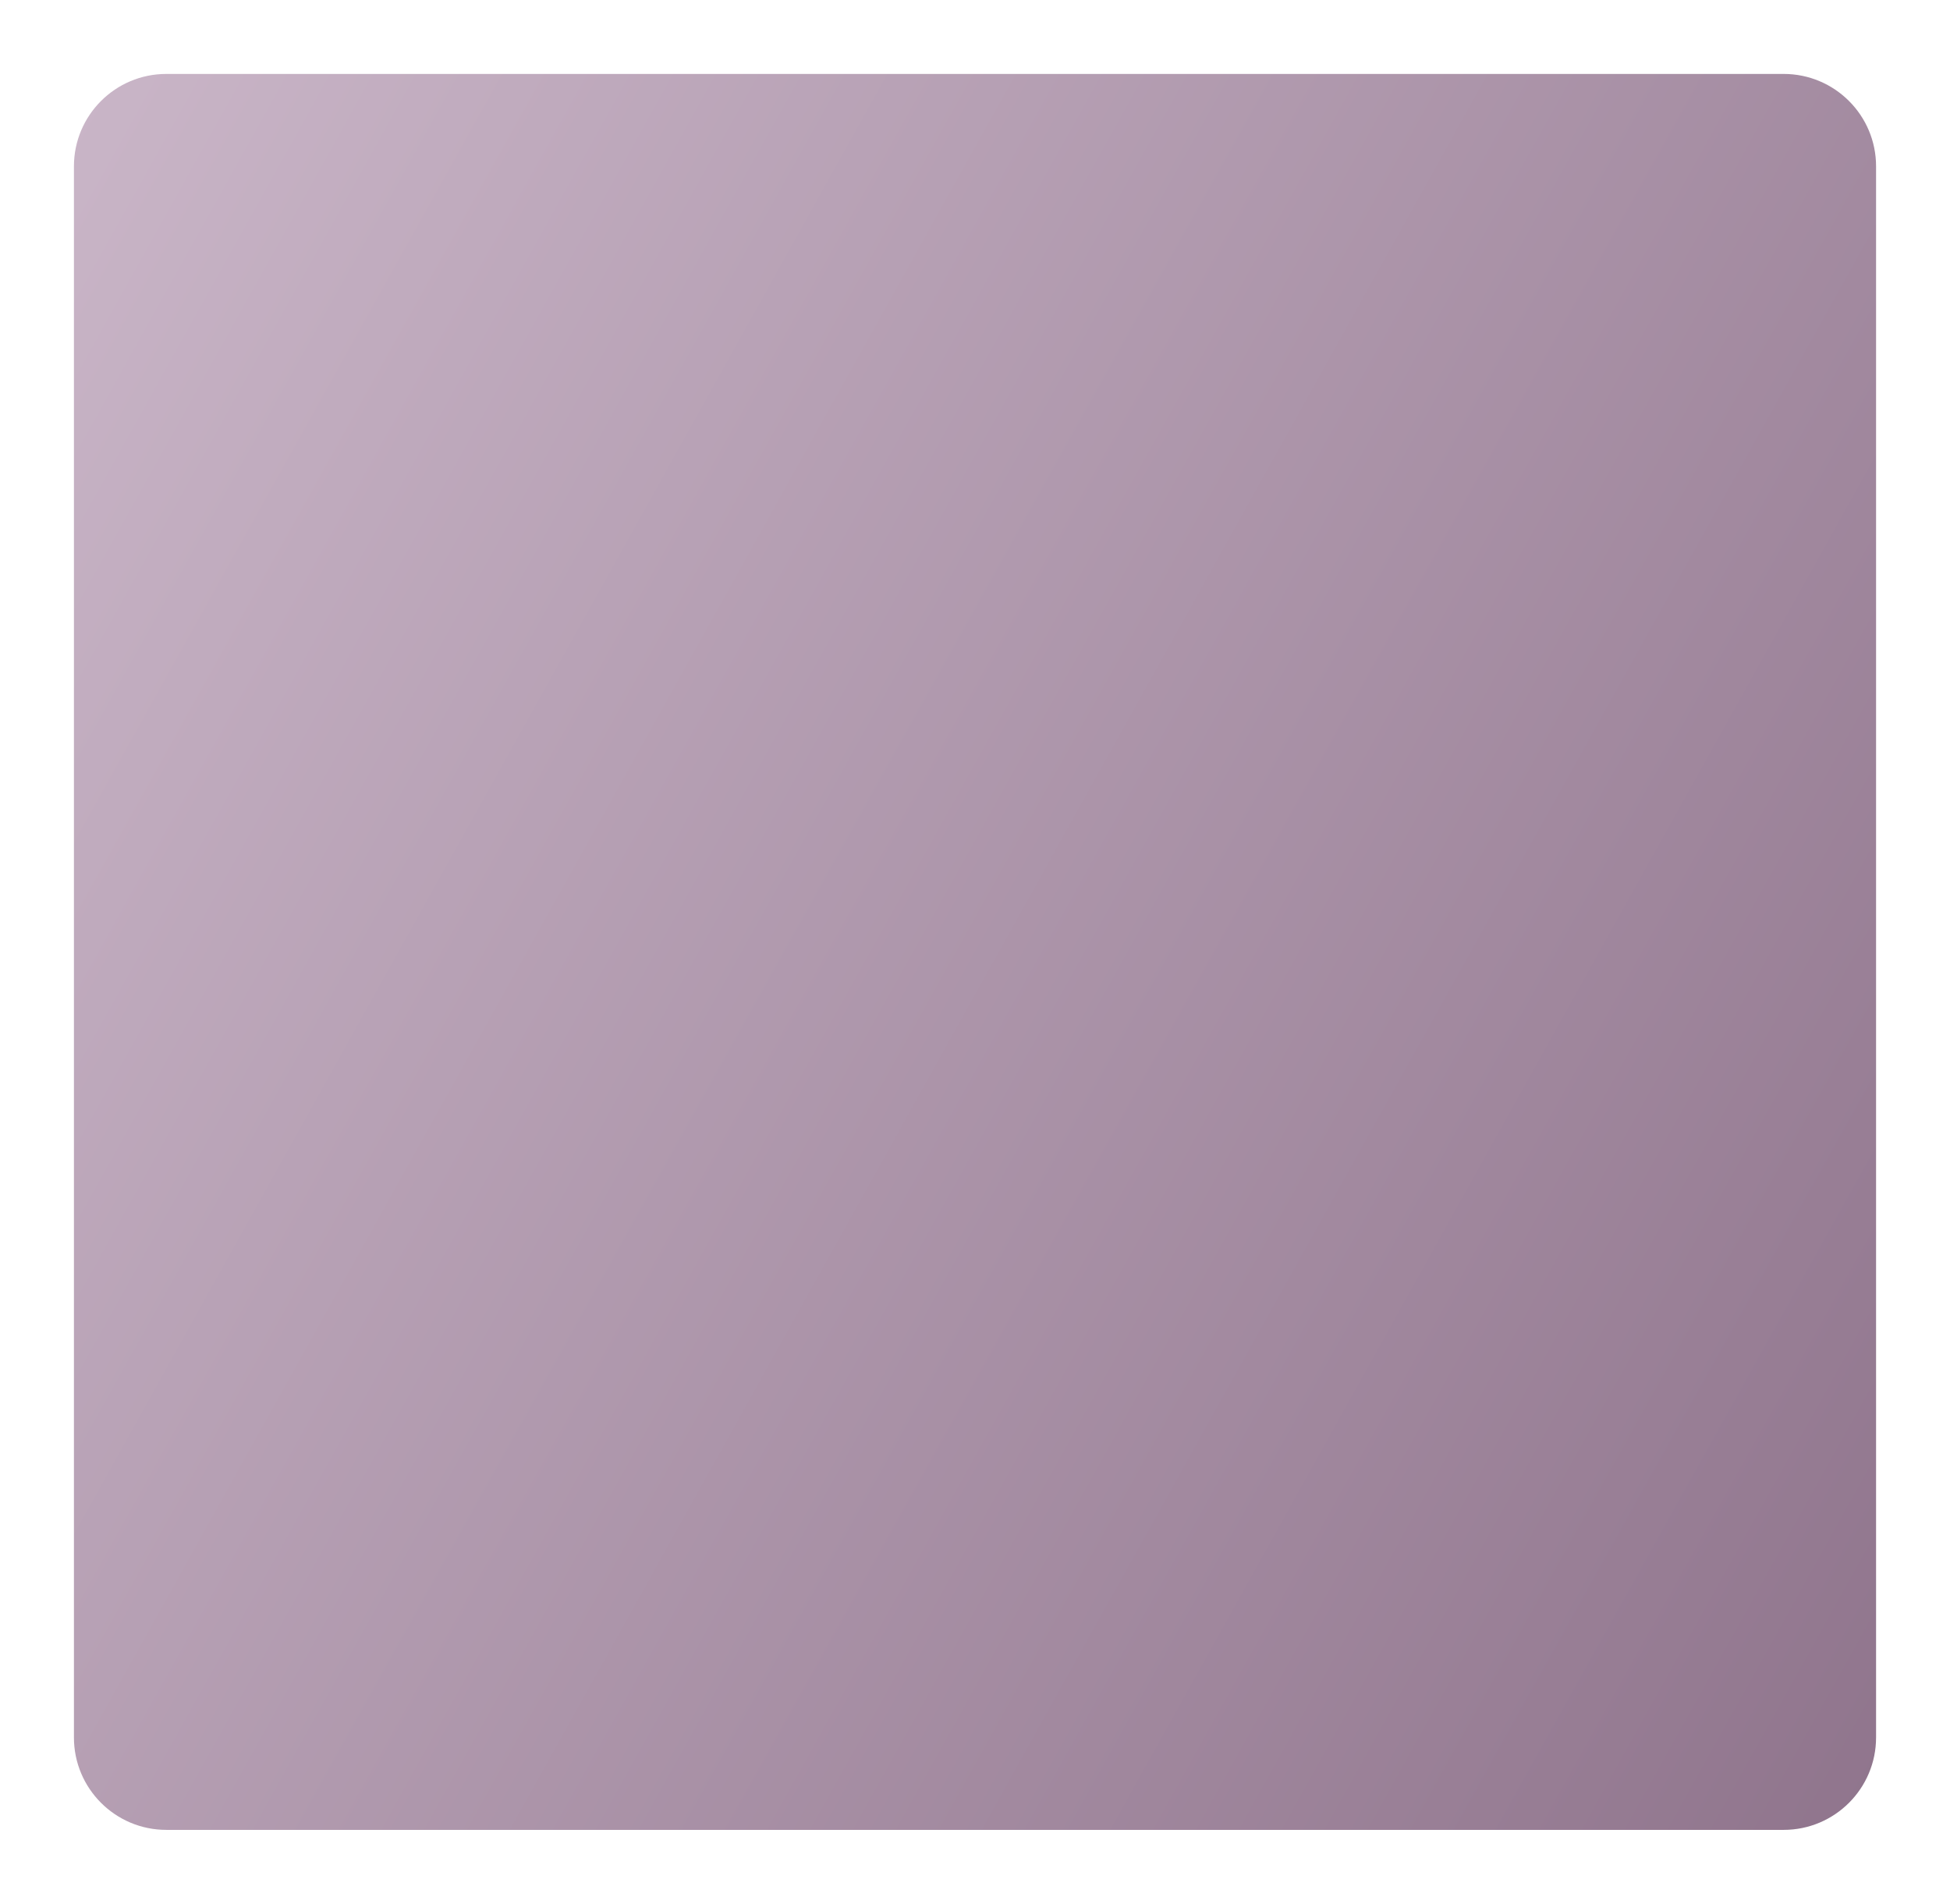
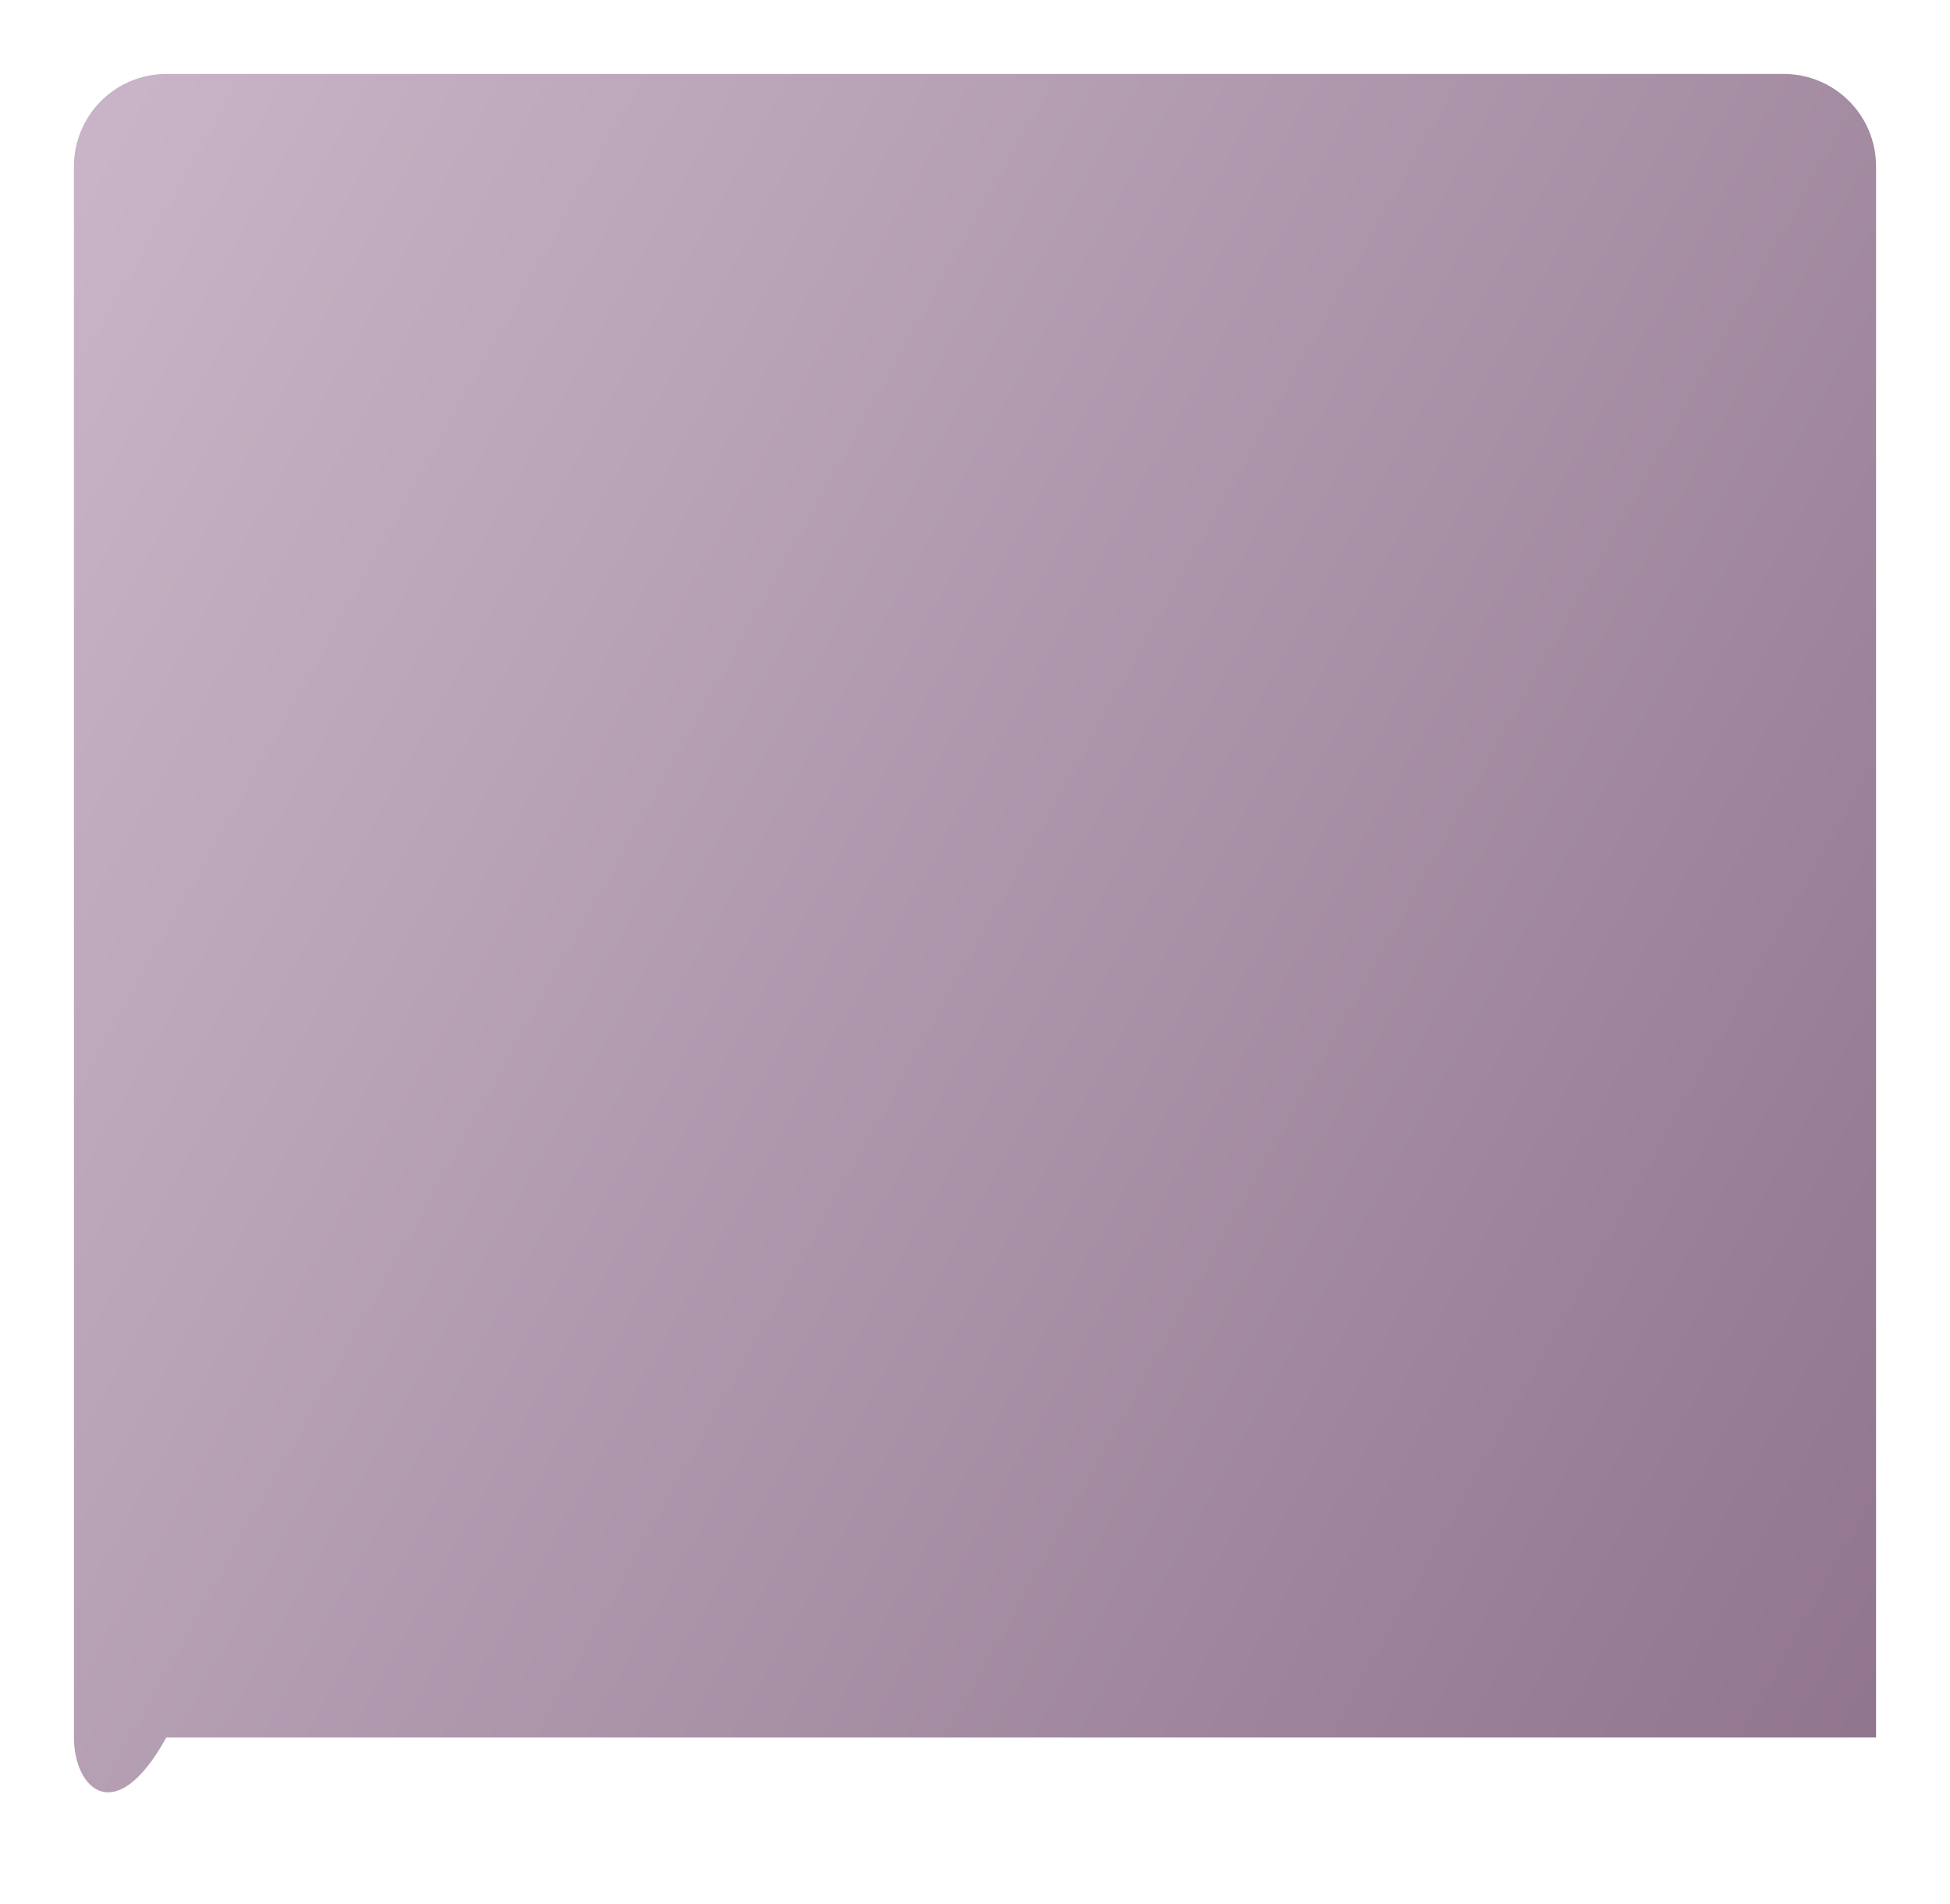
<svg xmlns="http://www.w3.org/2000/svg" width="422" height="412" viewBox="0 0 422 412" fill="none">
  <g filter="url(#filter0_d_75_53)">
-     <path d="M16 22C16 10.954 24.954 2 36 2H386C397.046 2 406 10.954 406 22V362C406 373.046 397.046 382 386 382H36C24.954 382 16 373.046 16 362V22Z" fill="url(#paint0_linear_75_53)" />
+     <path d="M16 22C16 10.954 24.954 2 36 2H386C397.046 2 406 10.954 406 22V362H36C24.954 382 16 373.046 16 362V22Z" fill="url(#paint0_linear_75_53)" />
  </g>
  <defs>
    <filter id="filter0_d_75_53" x="0" y="0" width="422" height="412" filterUnits="userSpaceOnUse" color-interpolation-filters="sRGB">
      <feFlood flood-opacity="0" result="BackgroundImageFix" />
      <feColorMatrix in="SourceAlpha" type="matrix" values="0 0 0 0 0 0 0 0 0 0 0 0 0 0 0 0 0 0 127 0" result="hardAlpha" />
      <feMorphology radius="8" operator="erode" in="SourceAlpha" result="effect1_dropShadow_75_53" />
      <feOffset dy="14" />
      <feGaussianBlur stdDeviation="12" />
      <feComposite in2="hardAlpha" operator="out" />
      <feColorMatrix type="matrix" values="0 0 0 0 0.475 0 0 0 0 0.396 0 0 0 0 0.466 0 0 0 0.4 0" />
      <feBlend mode="normal" in2="BackgroundImageFix" result="effect1_dropShadow_75_53" />
      <feBlend mode="normal" in="SourceGraphic" in2="effect1_dropShadow_75_53" result="shape" />
    </filter>
    <linearGradient id="paint0_linear_75_53" x1="16" y1="9.917" x2="476.303" y2="266.269" gradientUnits="userSpaceOnUse">
      <stop stop-color="#C9B5C7" />
      <stop offset="1" stop-color="#8F748C" />
    </linearGradient>
  </defs>
</svg>